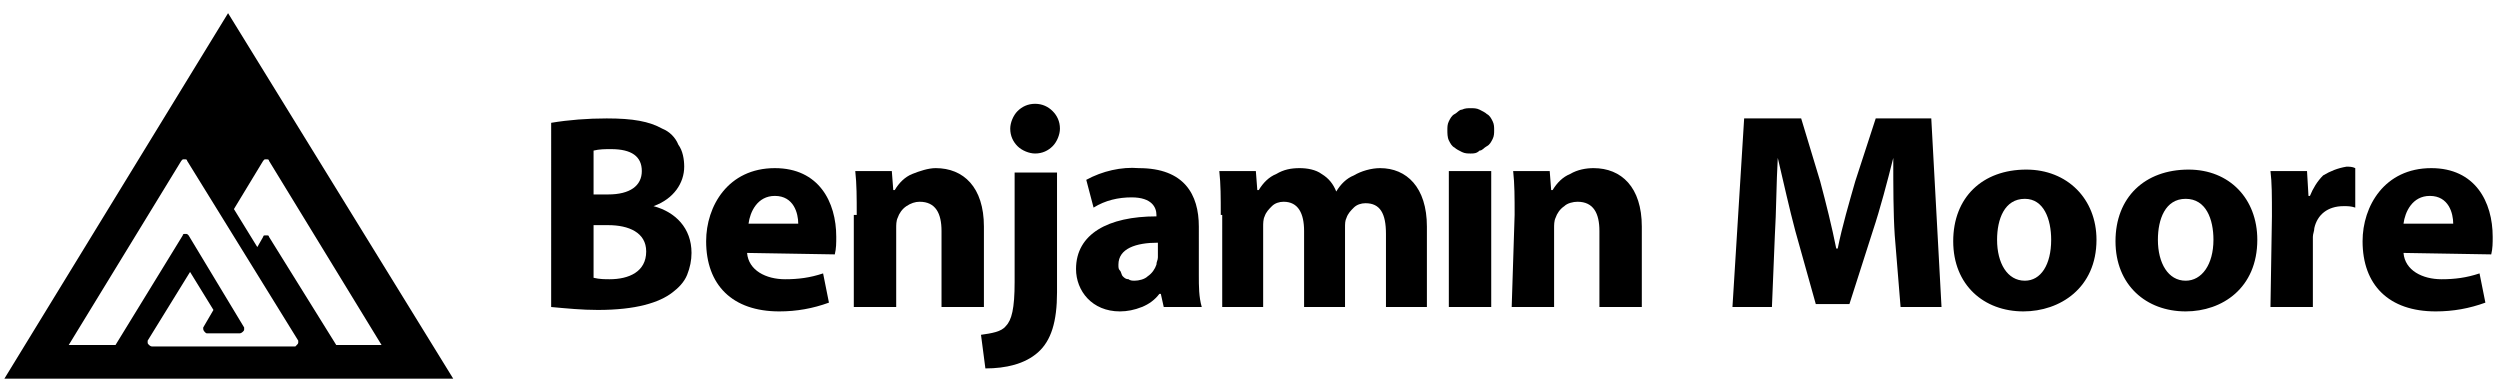
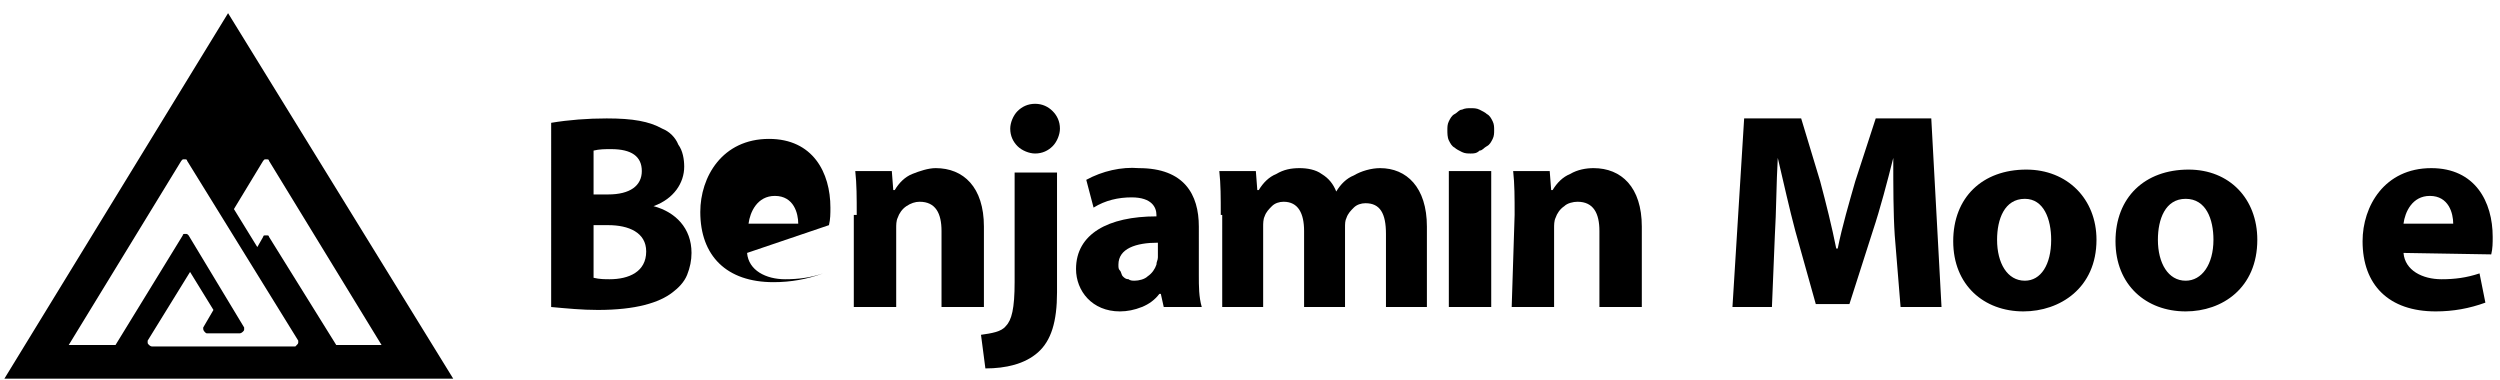
<svg xmlns="http://www.w3.org/2000/svg" version="1.1" id="Layer_1" width="171" height="26" preserveAspectRatio="xMinYMin meet" viewBox="0 0 171 26" style="enable-background:new 0 0 171 26;" xml:space="preserve">
  <path fill="currentColor" d="M31,25.9H0.3l15.3-25L31,25.9z M20.4,23.4c0,0,0-0.1,0-0.1L12.8,11c0,0,0-0.1-0.1-0.1c0,0-0.1,0-0.1,0c0,0-0.1,0-0.1,0  c0,0-0.1,0.1-0.1,0.1L4.7,23.6h3.2l4.6-7.5c0,0,0-0.1,0.1-0.1c0,0,0.1,0,0.1,0c0.1,0,0.1,0,0.2,0.1l0,0l3.8,6.3c0,0,0,0.1,0,0.1  c0,0.1,0,0.1-0.1,0.2c0,0-0.1,0.1-0.2,0.1h-2.2c-0.1,0-0.1,0-0.2-0.1c0,0-0.1-0.1-0.1-0.2c0,0,0-0.1,0-0.1l0.7-1.2l-1.6-2.6  l-2.9,4.7c0,0,0,0.1,0,0.1c0,0.1,0,0.1,0.1,0.2c0,0,0.1,0.1,0.2,0.1h9.6c0,0,0.1,0,0.1,0c0,0,0.1,0,0.1,0  C20.4,23.5,20.4,23.5,20.4,23.4C20.4,23.4,20.4,23.4,20.4,23.4z M23,23.6h3.1L18.4,11c0,0,0-0.1-0.1-0.1c0,0-0.1,0-0.1,0  c0,0-0.1,0-0.1,0c0,0-0.1,0.1-0.1,0.1l-2,3.3l1.6,2.6l0.4-0.7c0,0,0-0.1,0.1-0.1c0,0,0.1,0,0.1,0c0,0,0.1,0,0.1,0c0,0,0.1,0,0.1,0.1  L23,23.6z" />
  <path fill="currentColor" d="M37.7,8.4c1.2-0.2,2.5-0.3,3.8-0.3c1.8,0,2.9,0.2,3.8,0.7c0.5,0.2,0.9,0.6,1.1,1.1c0.3,0.4,0.4,1,0.4,1.5  c0,1.1-0.7,2.2-2.1,2.7v0c1.5,0.4,2.6,1.5,2.6,3.2c0,0.5-0.1,1-0.3,1.5c-0.2,0.5-0.6,0.9-1,1.2c-0.9,0.7-2.5,1.2-5.1,1.2  c-1.1,0-2.1-0.1-3.2-0.2L37.7,8.4L37.7,8.4z M40.6,13.3h1c1.5,0,2.3-0.6,2.3-1.6s-0.7-1.5-2.1-1.5c-0.4,0-0.8,0-1.2,0.1L40.6,13.3  L40.6,13.3z M40.6,19c0.4,0.1,0.8,0.1,1.1,0.1c1.3,0,2.5-0.5,2.5-1.9c0-1.3-1.2-1.8-2.6-1.8h-1L40.6,19z" />
-   <path fill="currentColor" d="M51.1,17.3c0.1,1.2,1.3,1.8,2.6,1.8c0.9,0,1.7-0.1,2.6-0.4l0.4,2c-1.1,0.4-2.2,0.6-3.4,0.6c-3.2,0-5-1.8-5-4.8  c0-2.4,1.5-5,4.7-5c3,0,4.2,2.3,4.2,4.7c0,0.4,0,0.8-0.1,1.2L51.1,17.3L51.1,17.3z M54.6,15.3c0-0.7-0.3-1.9-1.6-1.9  c-1.2,0-1.7,1.1-1.8,1.9H54.6z" />
+   <path fill="currentColor" d="M51.1,17.3c0.1,1.2,1.3,1.8,2.6,1.8c0.9,0,1.7-0.1,2.6-0.4c-1.1,0.4-2.2,0.6-3.4,0.6c-3.2,0-5-1.8-5-4.8  c0-2.4,1.5-5,4.7-5c3,0,4.2,2.3,4.2,4.7c0,0.4,0,0.8-0.1,1.2L51.1,17.3L51.1,17.3z M54.6,15.3c0-0.7-0.3-1.9-1.6-1.9  c-1.2,0-1.7,1.1-1.8,1.9H54.6z" />
  <path fill="currentColor" d="M58.6,14.7c0-1.2,0-2.1-0.1-3H61l0.1,1.3h0.1c0.3-0.5,0.7-0.9,1.2-1.1s1.1-0.4,1.6-0.4c1.9,0,3.3,1.3,3.3,4V21h-2.9v-5.2  c0-1.2-0.4-2-1.5-2c-0.3,0-0.6,0.1-0.9,0.3c-0.3,0.2-0.5,0.5-0.6,0.8c-0.1,0.2-0.1,0.5-0.1,0.7V21h-2.9V14.7z" />
  <path fill="currentColor" d="M67.1,22.9c0.7-0.1,1.4-0.2,1.7-0.6c0.4-0.4,0.6-1.2,0.6-3v-7.5h2.9v8.2c0,2-0.4,3.3-1.3,4.1c-0.9,0.8-2.2,1.1-3.6,1.1  L67.1,22.9L67.1,22.9z M70.8,10.5c-0.4,0-0.9-0.2-1.2-0.5c-0.3-0.3-0.5-0.7-0.5-1.2c0-0.4,0.2-0.9,0.5-1.2c0.3-0.3,0.7-0.5,1.2-0.5  s0.9,0.2,1.2,0.5c0.3,0.3,0.5,0.7,0.5,1.2c0,0.4-0.2,0.9-0.5,1.2C71.7,10.3,71.3,10.5,70.8,10.5L70.8,10.5z" />
  <path fill="currentColor" d="M82,18.8c0,0.8,0,1.5,0.2,2.2h-2.6l-0.2-0.9h-0.1c-0.3,0.4-0.7,0.7-1.2,0.9c-0.5,0.2-1,0.3-1.5,0.3c-1.9,0-3-1.4-3-2.9  c0-2.4,2.2-3.6,5.5-3.6v-0.1c0-0.5-0.3-1.2-1.7-1.2c-0.9,0-1.8,0.2-2.6,0.7l-0.5-1.9c1.1-0.6,2.4-0.9,3.6-0.8c3.1,0,4.1,1.8,4.1,4  L82,18.8L82,18.8z M79.2,16.6c-1.5,0-2.7,0.4-2.7,1.5c0,0.2,0,0.3,0.1,0.4c0.1,0.1,0.1,0.3,0.2,0.4c0.1,0.1,0.2,0.2,0.4,0.2  c0.1,0.1,0.3,0.1,0.4,0.1c0.3,0,0.7-0.1,0.9-0.3c0.3-0.2,0.5-0.5,0.6-0.8c0-0.2,0.1-0.3,0.1-0.5V16.6z" />
  <path fill="currentColor" d="M83.5,14.7c0-1.2,0-2.1-0.1-3h2.5L86,13h0.1c0.3-0.5,0.7-0.9,1.2-1.1c0.5-0.3,1-0.4,1.6-0.4c0.5,0,1.1,0.1,1.5,0.4  c0.5,0.3,0.8,0.7,1,1.2h0c0.3-0.5,0.7-0.9,1.2-1.1c0.5-0.3,1.2-0.5,1.8-0.5c1.8,0,3.2,1.3,3.2,4V21h-2.8V16c0-1.4-0.4-2.1-1.4-2.1  c-0.3,0-0.6,0.1-0.8,0.3c-0.2,0.2-0.4,0.4-0.5,0.7C92,15.1,92,15.3,92,15.6V21h-2.8v-5.2c0-1.2-0.4-2-1.4-2c-0.3,0-0.6,0.1-0.8,0.3  c-0.2,0.2-0.4,0.4-0.5,0.7c-0.1,0.2-0.1,0.5-0.1,0.7V21h-2.8V14.7z" />
  <path fill="currentColor" d="M100.6,10.5c-0.2,0-0.4,0-0.6-0.1c-0.2-0.1-0.4-0.2-0.5-0.3c-0.2-0.1-0.3-0.3-0.4-0.5C99,9.4,99,9.1,99,8.9  c0-0.2,0-0.4,0.1-0.6c0.1-0.2,0.2-0.4,0.4-0.5c0.2-0.1,0.3-0.3,0.5-0.3c0.2-0.1,0.4-0.1,0.6-0.1c0.2,0,0.4,0,0.6,0.1  c0.2,0.1,0.4,0.2,0.5,0.3c0.2,0.1,0.3,0.3,0.4,0.5c0.1,0.2,0.1,0.4,0.1,0.6c0,0.2,0,0.4-0.1,0.6c-0.1,0.2-0.2,0.4-0.4,0.5  c-0.2,0.1-0.3,0.3-0.5,0.3C101,10.5,100.8,10.5,100.6,10.5L100.6,10.5z M99.1,21v-9.3h2.9V21H99.1z" />
  <path fill="currentColor" d="M103.6,14.7c0-1.2,0-2.1-0.1-3h2.5l0.1,1.3h0.1c0.3-0.5,0.7-0.9,1.2-1.1c0.5-0.3,1.1-0.4,1.6-0.4c1.9,0,3.3,1.3,3.3,4V21  h-2.9v-5.2c0-1.2-0.4-2-1.5-2c-0.3,0-0.7,0.1-0.9,0.3c-0.3,0.2-0.5,0.5-0.6,0.8c-0.1,0.2-0.1,0.5-0.1,0.7V21h-2.9L103.6,14.7z" />
  <path fill="currentColor" d="M129.6,16.1c-0.1-1.5-0.1-3.4-0.1-5.3h0c-0.4,1.6-0.9,3.5-1.4,5l-1.6,5h-2.3l-1.4-5c-0.4-1.5-0.8-3.3-1.2-5h0  c-0.1,1.7-0.1,3.7-0.2,5.3l-0.2,4.9h-2.7l0.8-12.9h3.9l1.3,4.3c0.4,1.5,0.8,3.1,1.1,4.6h0.1c0.3-1.5,0.8-3.2,1.2-4.6l1.4-4.3h3.8  l0.7,12.9h-2.8L129.6,16.1z" />
  <path fill="currentColor" d="M138.4,21.3c-2.7,0-4.8-1.8-4.8-4.8c0-3,2-4.9,5-4.9c2.8,0,4.8,2,4.8,4.8C143.4,19.7,140.9,21.3,138.4,21.3L138.4,21.3  L138.4,21.3z M138.5,19.2c1.1,0,1.8-1.1,1.8-2.8c0-1.4-0.5-2.8-1.8-2.8c-1.4,0-1.9,1.4-1.9,2.8C136.6,18,137.3,19.2,138.5,19.2  L138.5,19.2z" />
  <path fill="currentColor" d="M149.5,21.3c-2.7,0-4.8-1.8-4.8-4.8c0-3,2-4.9,5-4.9c2.8,0,4.7,2,4.7,4.8C154.4,19.7,152,21.3,149.5,21.3L149.5,21.3z   M149.5,19.2c1.1,0,1.9-1.1,1.9-2.8c0-1.4-0.5-2.8-1.9-2.8c-1.4,0-1.9,1.4-1.9,2.8C147.6,18,148.3,19.2,149.5,19.2L149.5,19.2z" />
-   <path fill="currentColor" d="M155.4,14.8c0-1.4,0-2.3-0.1-3.1h2.5l0.1,1.7h0.1c0.2-0.5,0.5-1,0.9-1.4c0.5-0.3,1-0.5,1.6-0.6c0.2,0,0.4,0,0.6,0.1v2.7  c-0.3-0.1-0.5-0.1-0.8-0.1c-1.1,0-1.8,0.6-2,1.5c0,0.2-0.1,0.4-0.1,0.6V21h-2.9L155.4,14.8z" />
  <path fill="currentColor" d="M164.4,17.3c0.1,1.2,1.3,1.8,2.6,1.8c0.9,0,1.7-0.1,2.6-0.4l0.4,2c-1.1,0.4-2.2,0.6-3.4,0.6c-3.2,0-5-1.8-5-4.8  c0-2.4,1.5-5,4.7-5c3,0,4.2,2.3,4.2,4.7c0,0.4,0,0.8-0.1,1.2L164.4,17.3L164.4,17.3z M167.8,15.3c0-0.7-0.3-1.9-1.6-1.9  c-1.2,0-1.7,1.1-1.8,1.9H167.8z" />
</svg>